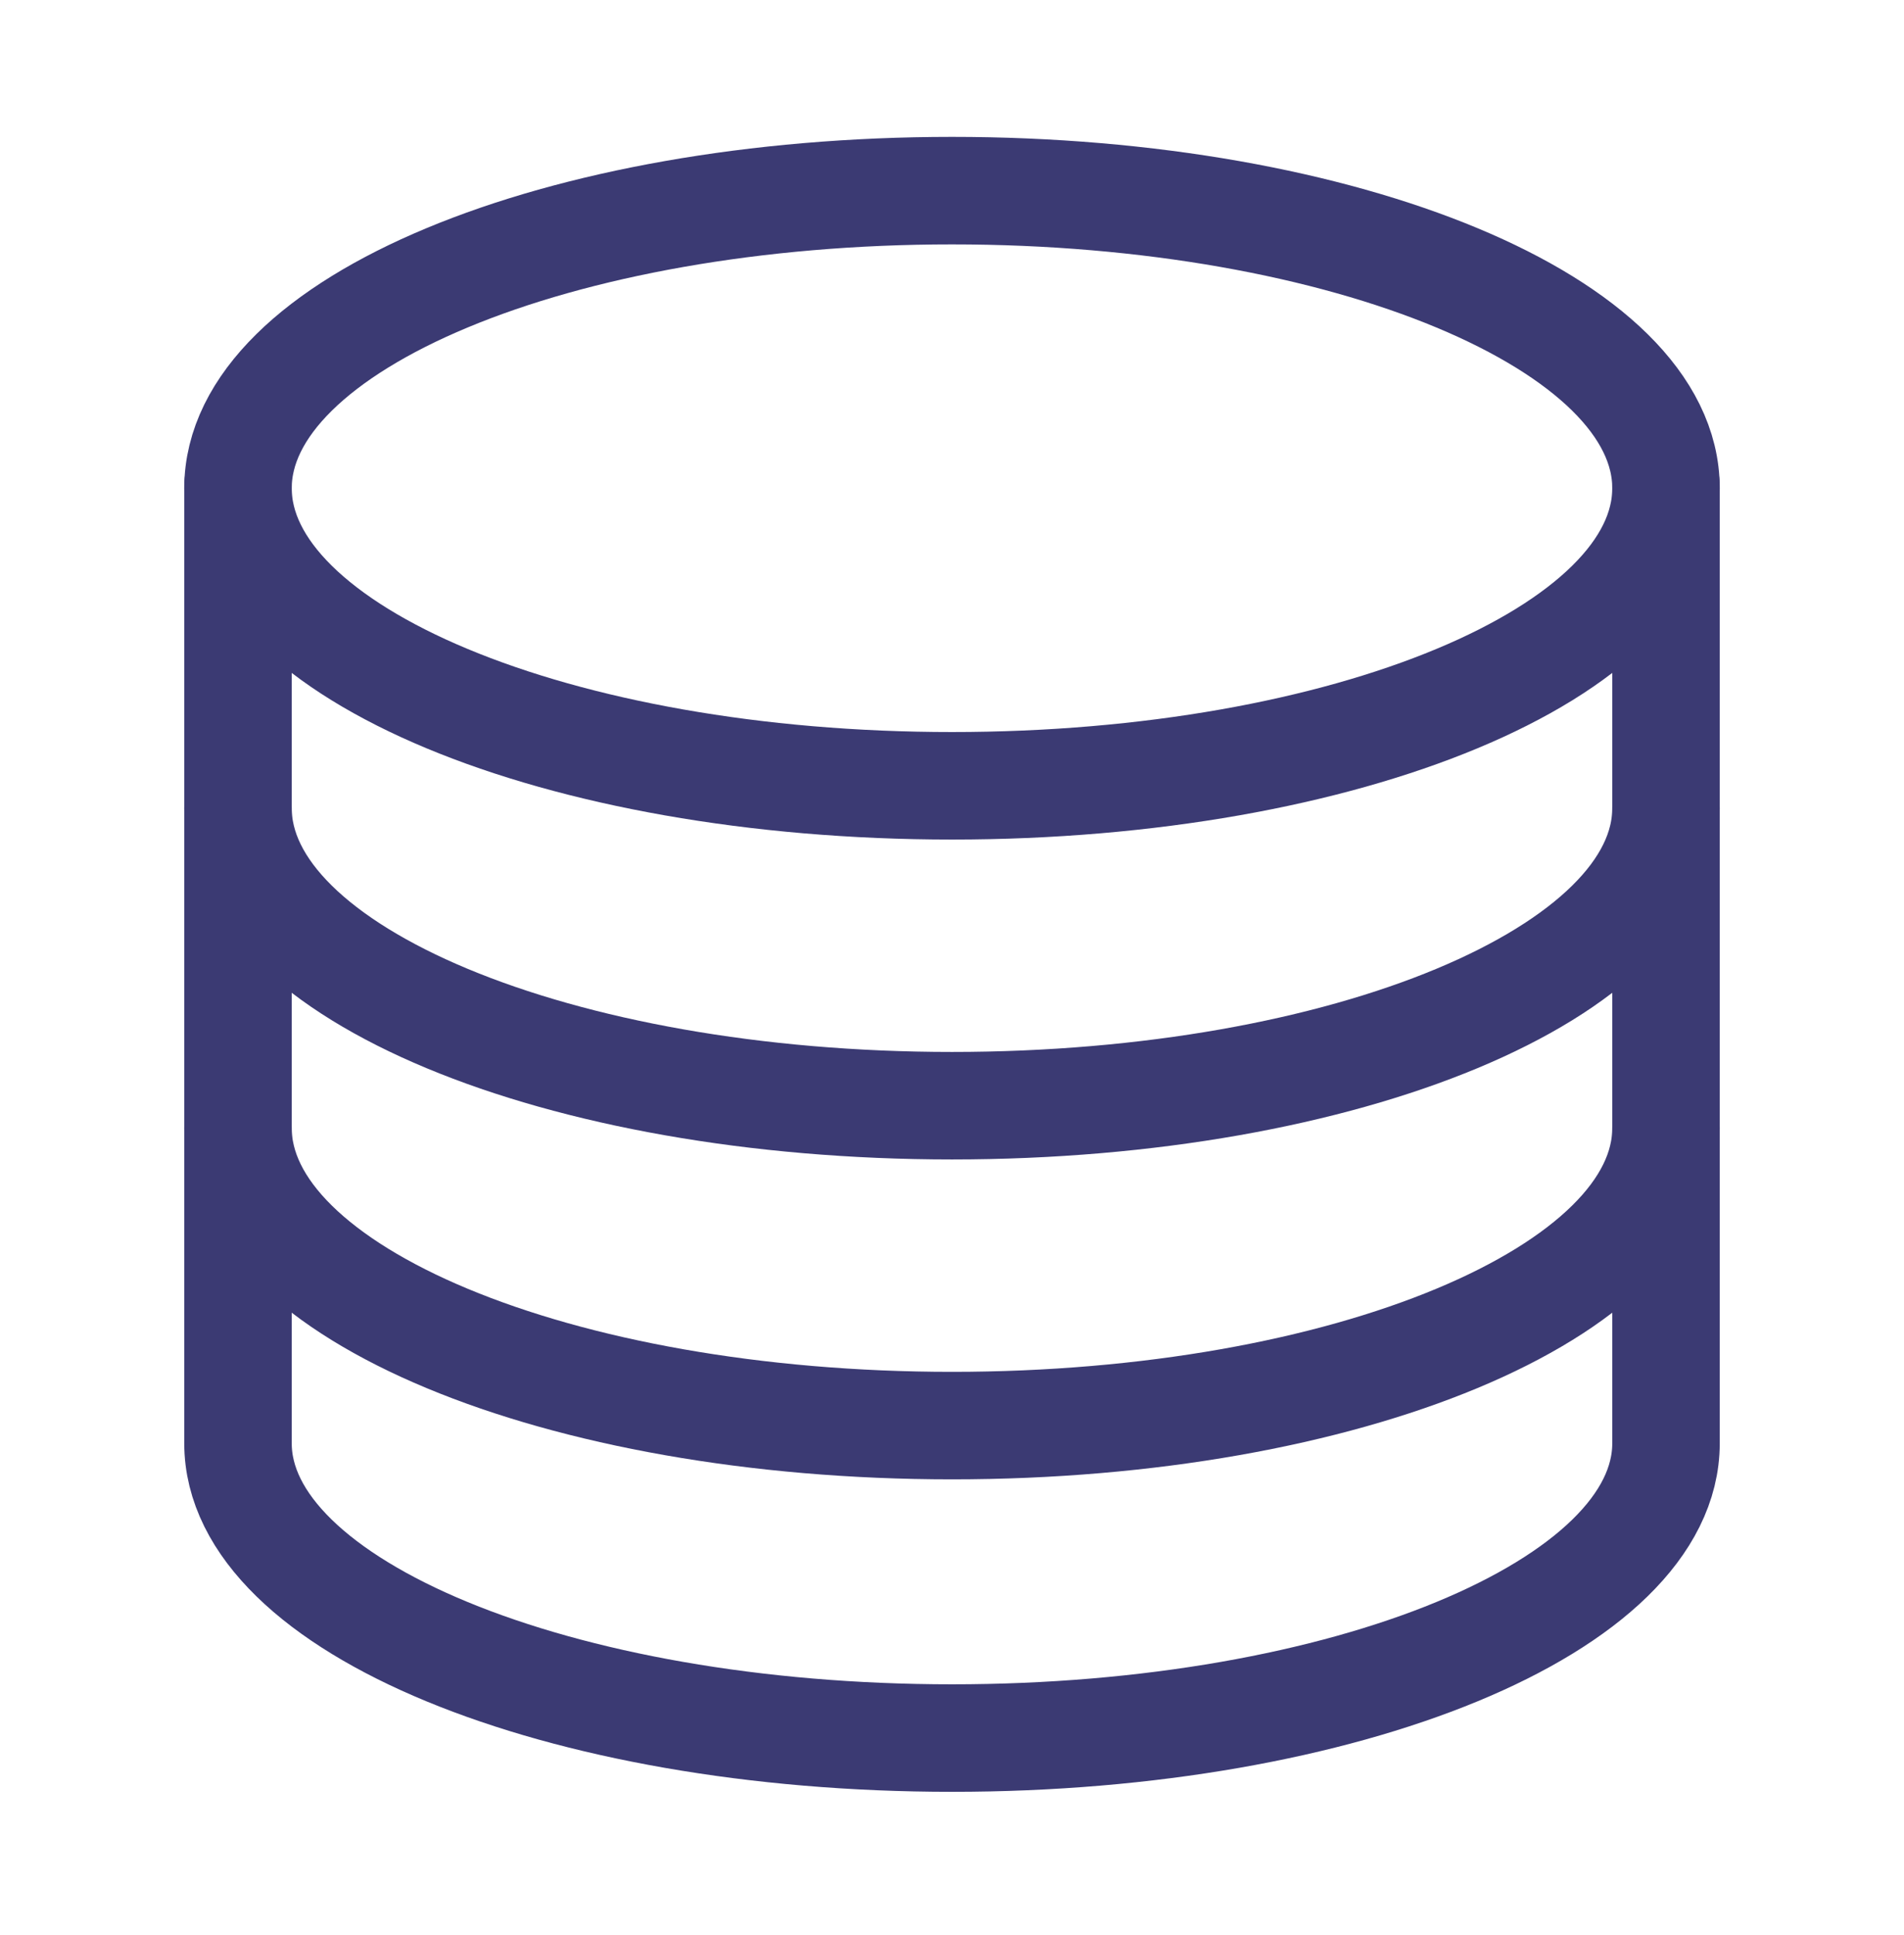
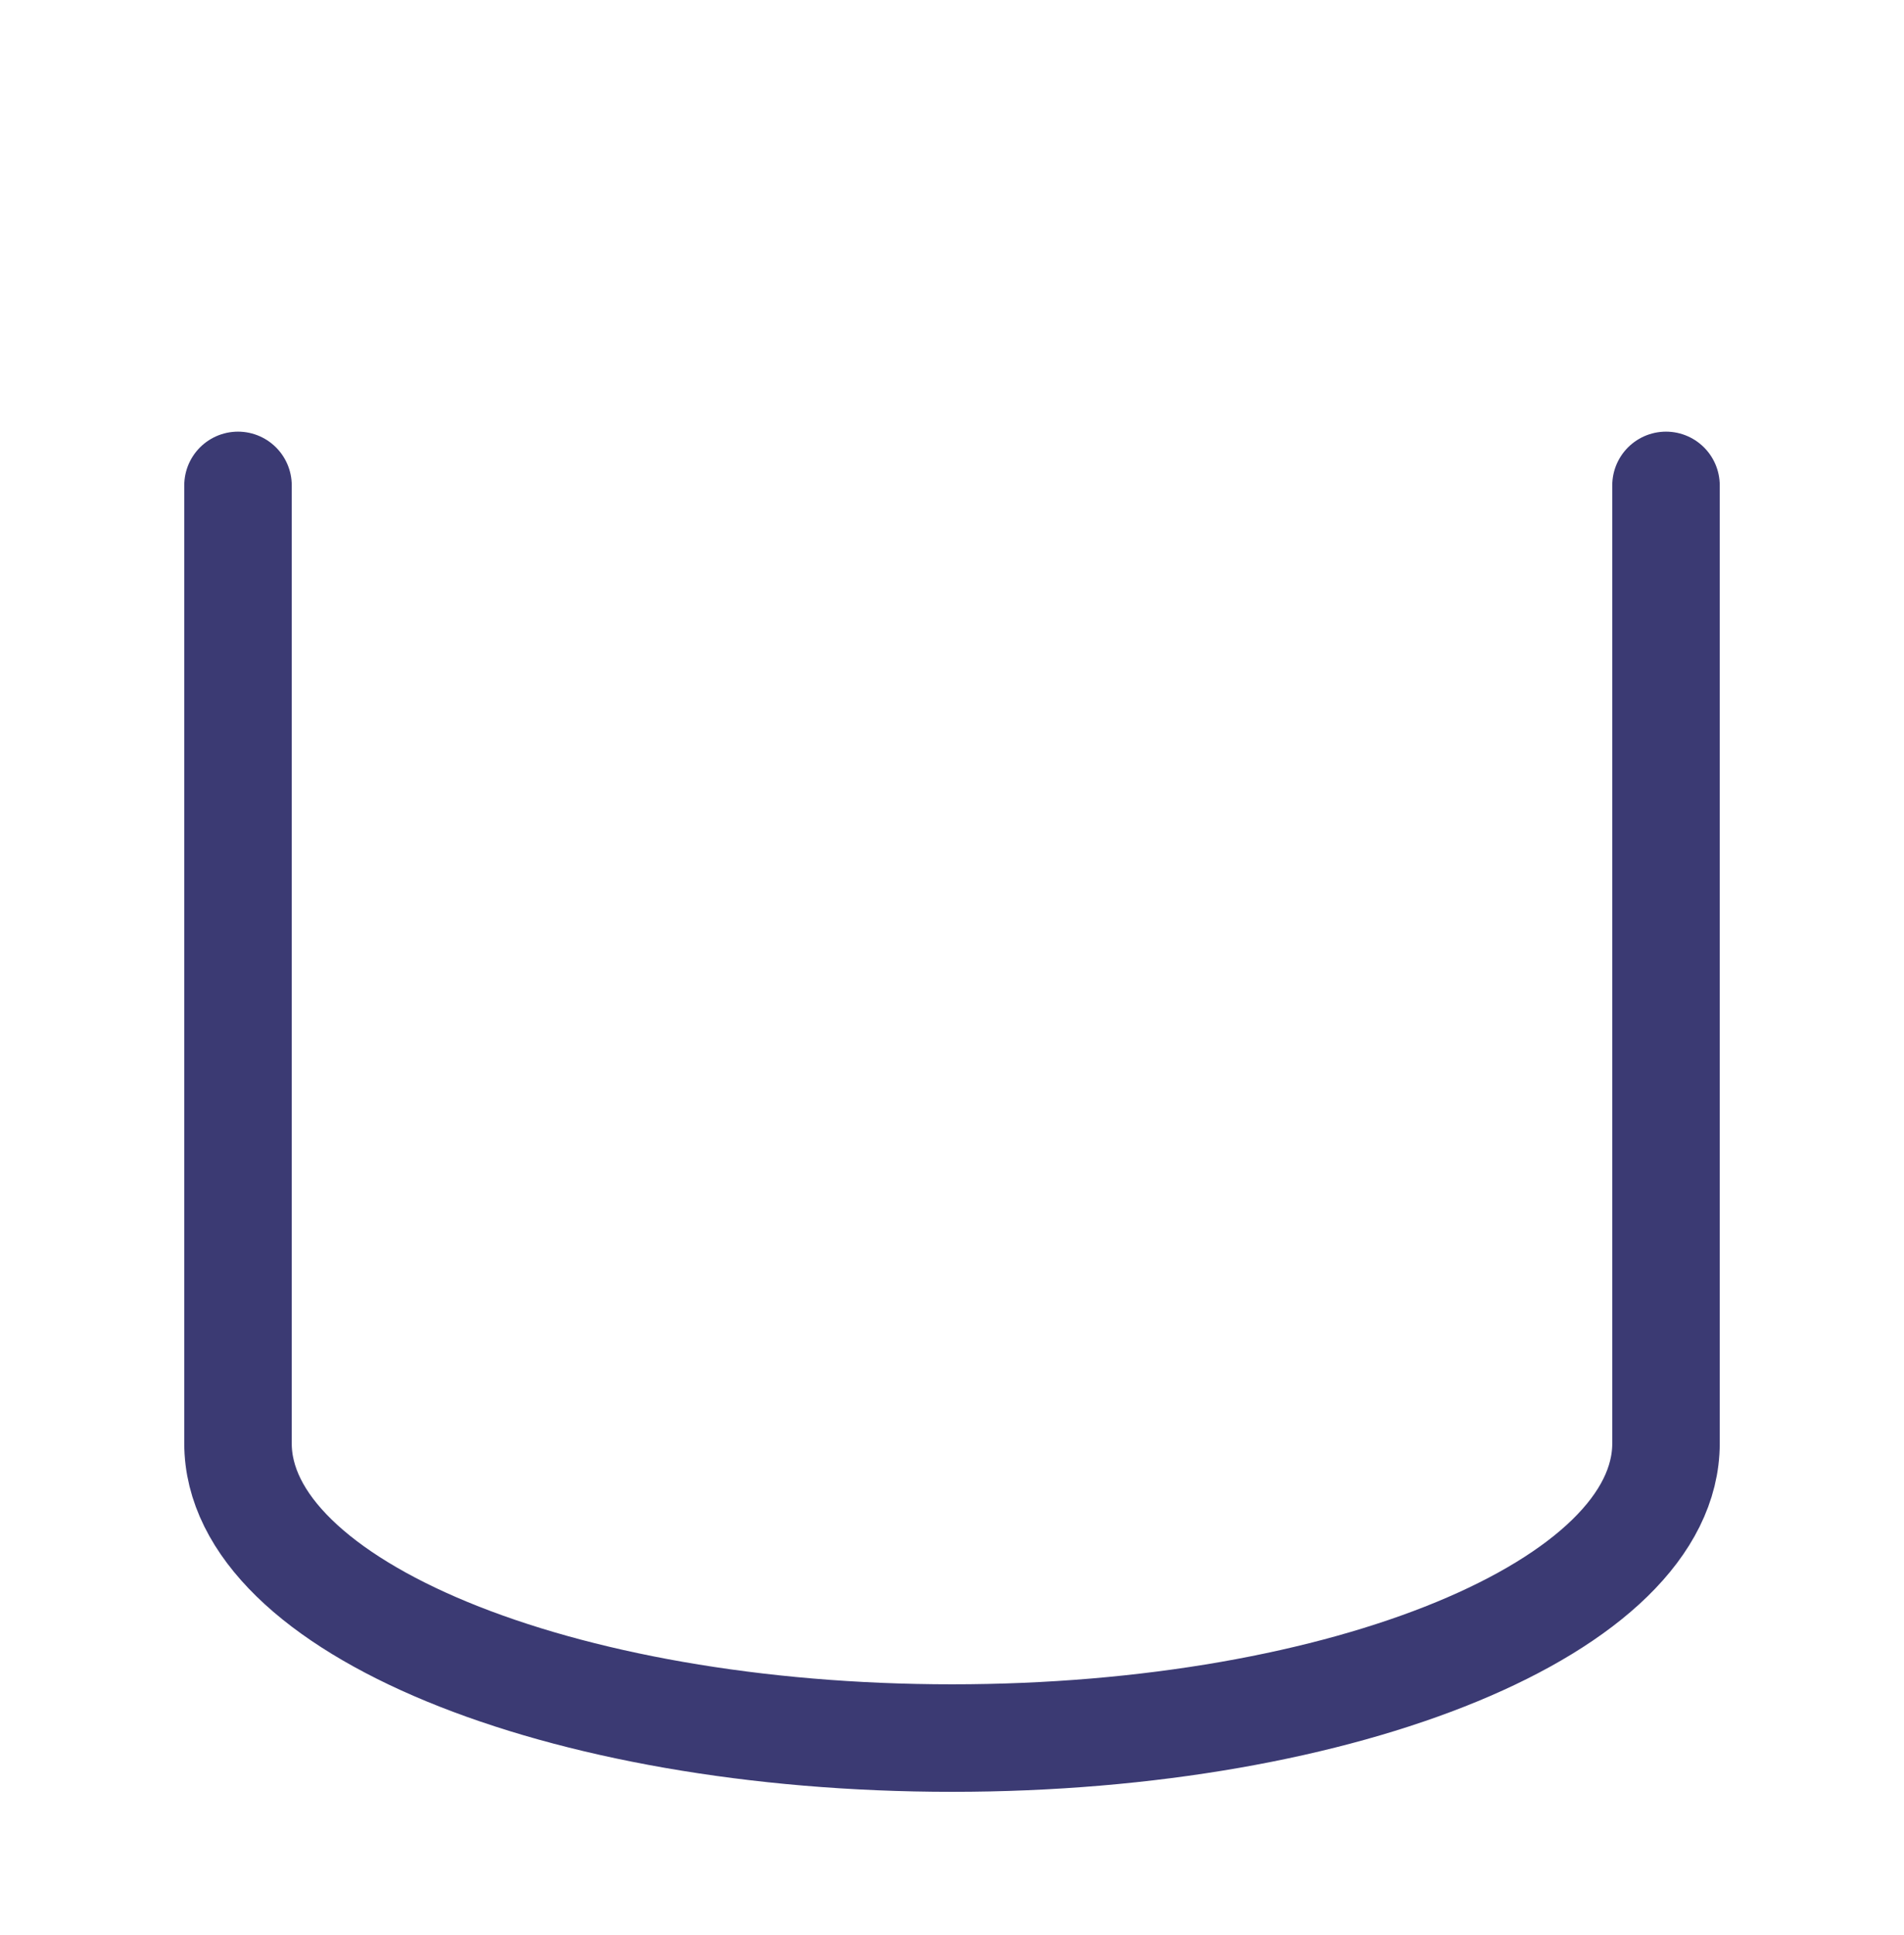
<svg xmlns="http://www.w3.org/2000/svg" width="62" height="63" viewBox="0 0 62 63" fill="none">
-   <path d="M31 25.581C43.841 25.581 54.25 21.244 54.25 15.894C54.25 10.543 43.841 6.206 31 6.206C18.159 6.206 7.75 10.543 7.75 15.894C7.75 21.244 18.159 25.581 31 25.581Z" stroke="#3B3A73" stroke-width="3.5" stroke-miterlimit="10" stroke-linecap="round" />
-   <path d="M54.25 26.308C54.25 31.657 43.836 35.995 31 35.995C18.164 35.995 7.75 31.657 7.75 26.308" stroke="#3B3A73" stroke-width="3.5" stroke-miterlimit="10" stroke-linecap="round" />
-   <path d="M54.25 36.722C54.25 42.072 43.836 46.409 31 46.409C18.164 46.409 7.75 42.072 7.75 36.722" stroke="#3B3A73" stroke-width="3.5" stroke-miterlimit="10" stroke-linecap="round" />
  <path d="M7.75 15.802V46.986C7.75 52.285 18.164 56.581 31 56.581C43.836 56.581 54.25 52.285 54.25 46.986V15.802" stroke="#3B3A73" stroke-width="3.5" stroke-miterlimit="10" stroke-linecap="round" />
</svg>